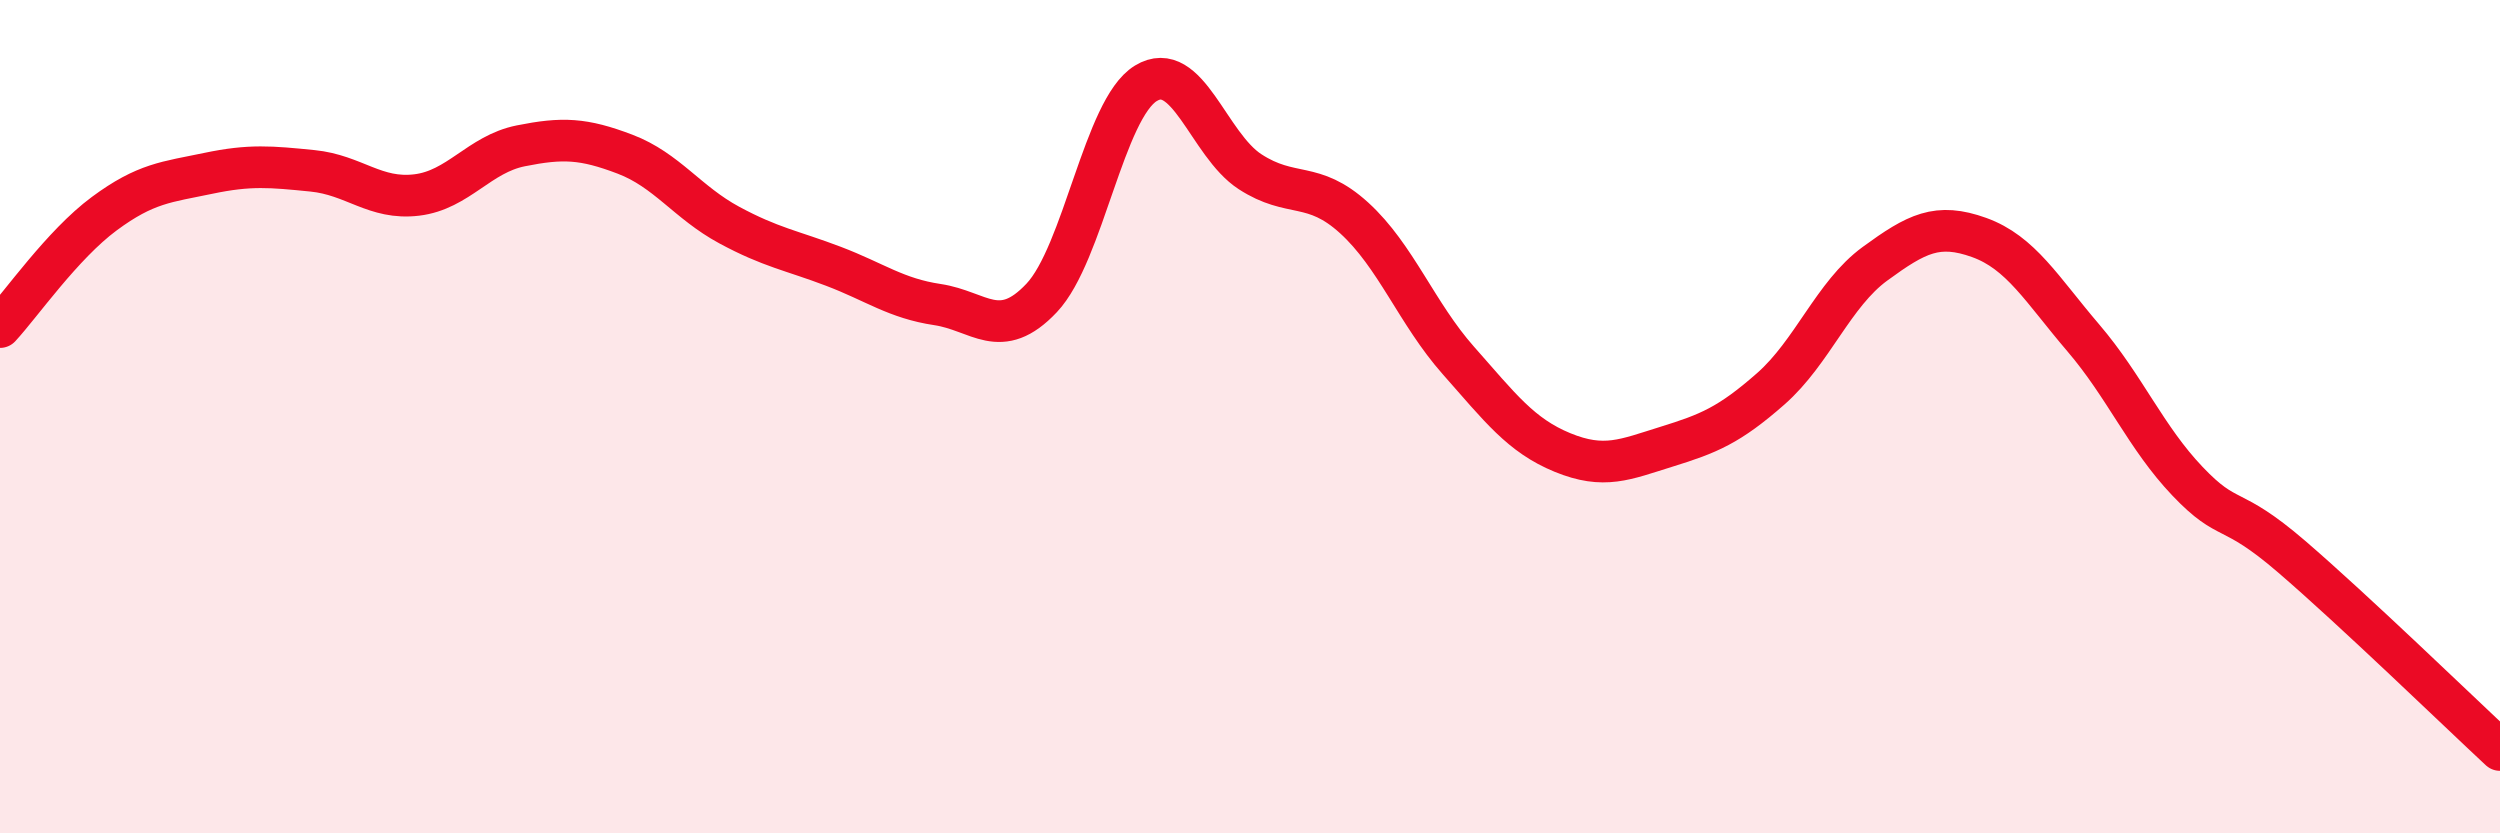
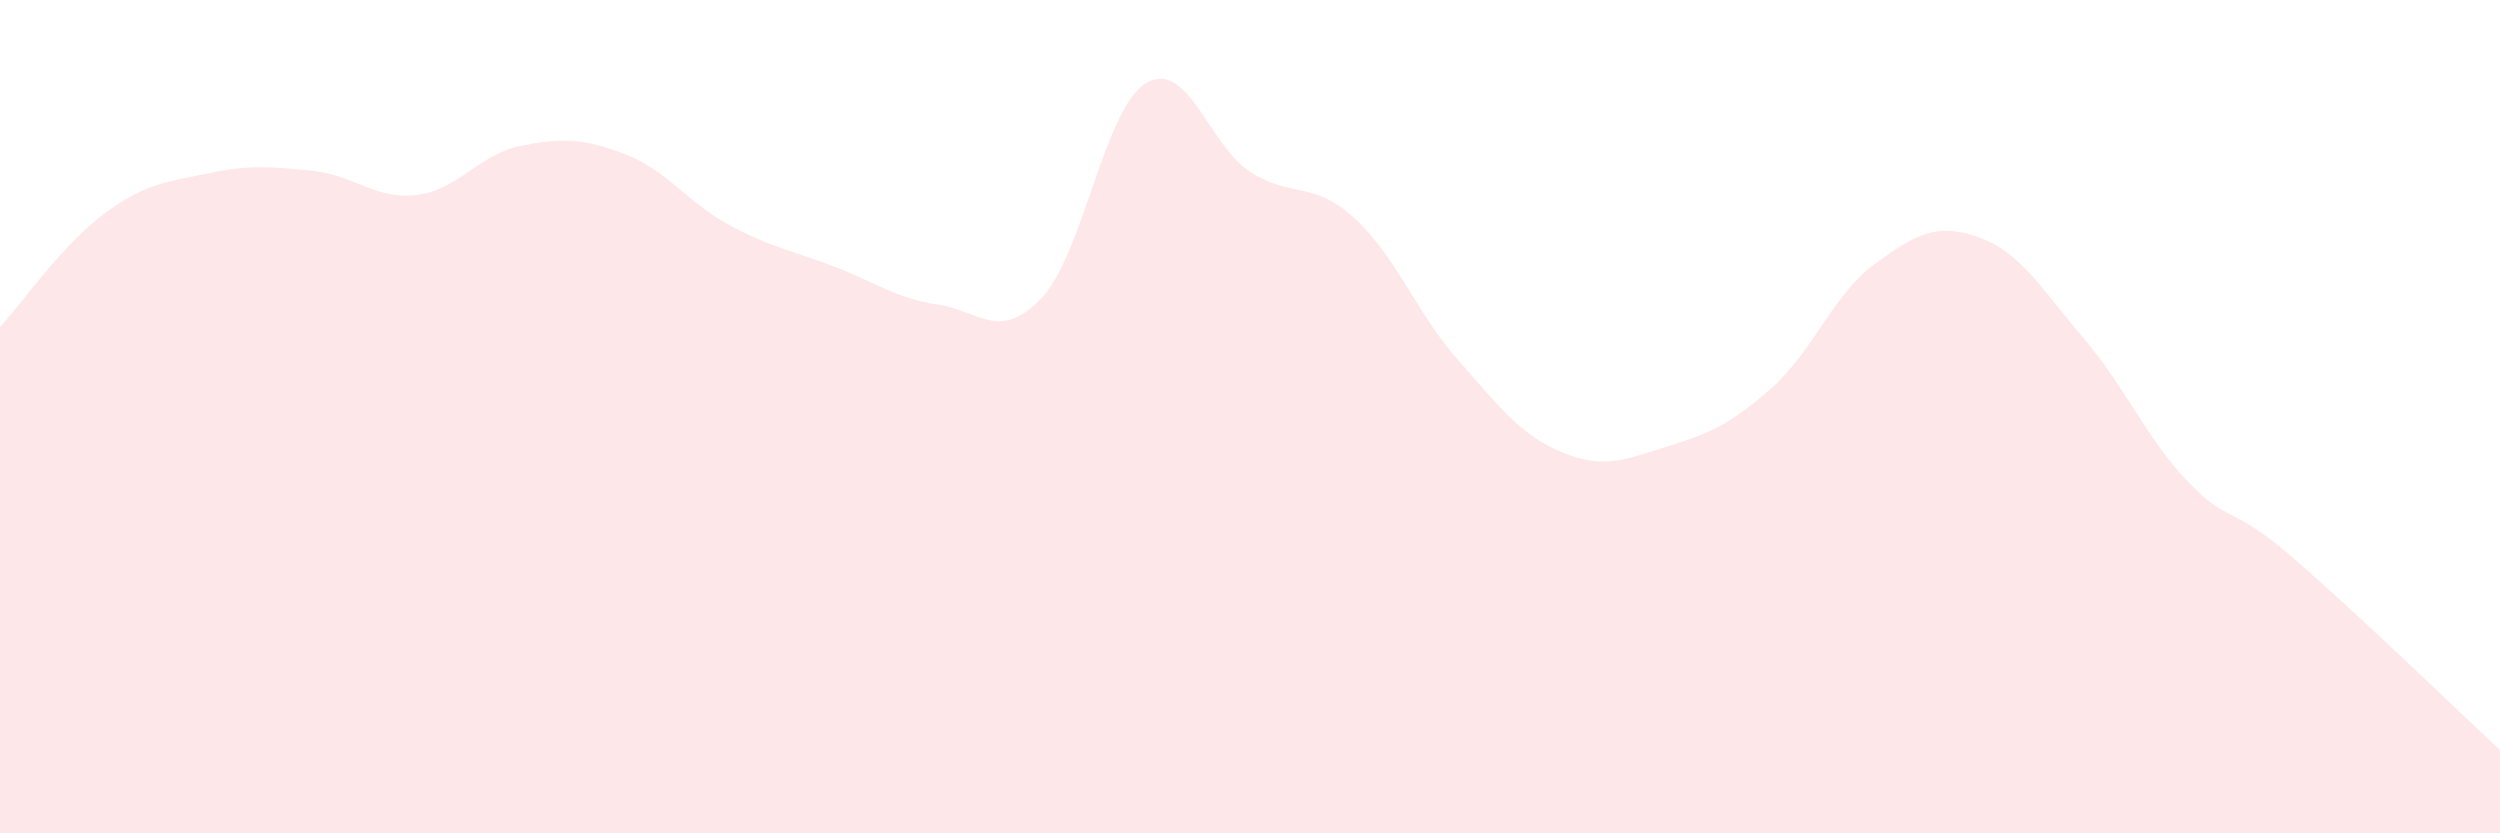
<svg xmlns="http://www.w3.org/2000/svg" width="60" height="20" viewBox="0 0 60 20">
  <path d="M 0,7.85 C 0.5,7.31 1.5,5.87 2.5,5.13 C 3.5,4.39 4,4.37 5,4.16 C 6,3.95 6.5,4 7.5,4.1 C 8.5,4.2 9,4.8 10,4.68 C 11,4.56 11.5,3.7 12.5,3.5 C 13.5,3.3 14,3.32 15,3.7 C 16,4.08 16.5,4.86 17.5,5.4 C 18.5,5.94 19,6.01 20,6.39 C 21,6.77 21.5,7.16 22.5,7.31 C 23.5,7.46 24,8.21 25,7.15 C 26,6.09 26.5,2.61 27.5,2 C 28.5,1.39 29,3.47 30,4.12 C 31,4.77 31.5,4.32 32.5,5.23 C 33.5,6.14 34,7.52 35,8.65 C 36,9.78 36.5,10.45 37.5,10.86 C 38.5,11.27 39,11.03 40,10.72 C 41,10.41 41.5,10.21 42.5,9.33 C 43.5,8.45 44,7.06 45,6.33 C 46,5.6 46.5,5.34 47.5,5.7 C 48.5,6.06 49,6.94 50,8.11 C 51,9.28 51.5,10.5 52.5,11.55 C 53.5,12.6 53.5,12.07 55,13.36 C 56.5,14.65 59,17.07 60,18L60 20L0 20Z" fill="#EB0A25" opacity="0.1" stroke-linecap="round" stroke-linejoin="round" />
-   <path d="M 0,7.85 C 0.5,7.31 1.5,5.87 2.5,5.13 C 3.5,4.39 4,4.37 5,4.16 C 6,3.95 6.5,4 7.5,4.1 C 8.5,4.2 9,4.8 10,4.68 C 11,4.56 11.5,3.7 12.5,3.5 C 13.5,3.3 14,3.32 15,3.7 C 16,4.08 16.5,4.86 17.5,5.4 C 18.5,5.94 19,6.01 20,6.39 C 21,6.77 21.5,7.16 22.5,7.31 C 23.5,7.46 24,8.21 25,7.15 C 26,6.09 26.5,2.61 27.5,2 C 28.5,1.39 29,3.47 30,4.12 C 31,4.77 31.5,4.32 32.5,5.23 C 33.5,6.14 34,7.52 35,8.65 C 36,9.78 36.5,10.45 37.5,10.86 C 38.5,11.27 39,11.03 40,10.72 C 41,10.41 41.5,10.21 42.5,9.33 C 43.5,8.45 44,7.06 45,6.33 C 46,5.6 46.5,5.34 47.5,5.7 C 48.5,6.06 49,6.94 50,8.11 C 51,9.28 51.5,10.5 52.5,11.55 C 53.5,12.6 53.5,12.07 55,13.36 C 56.5,14.65 59,17.07 60,18" stroke="#EB0A25" stroke-width="1" fill="none" stroke-linecap="round" stroke-linejoin="round" />
</svg>